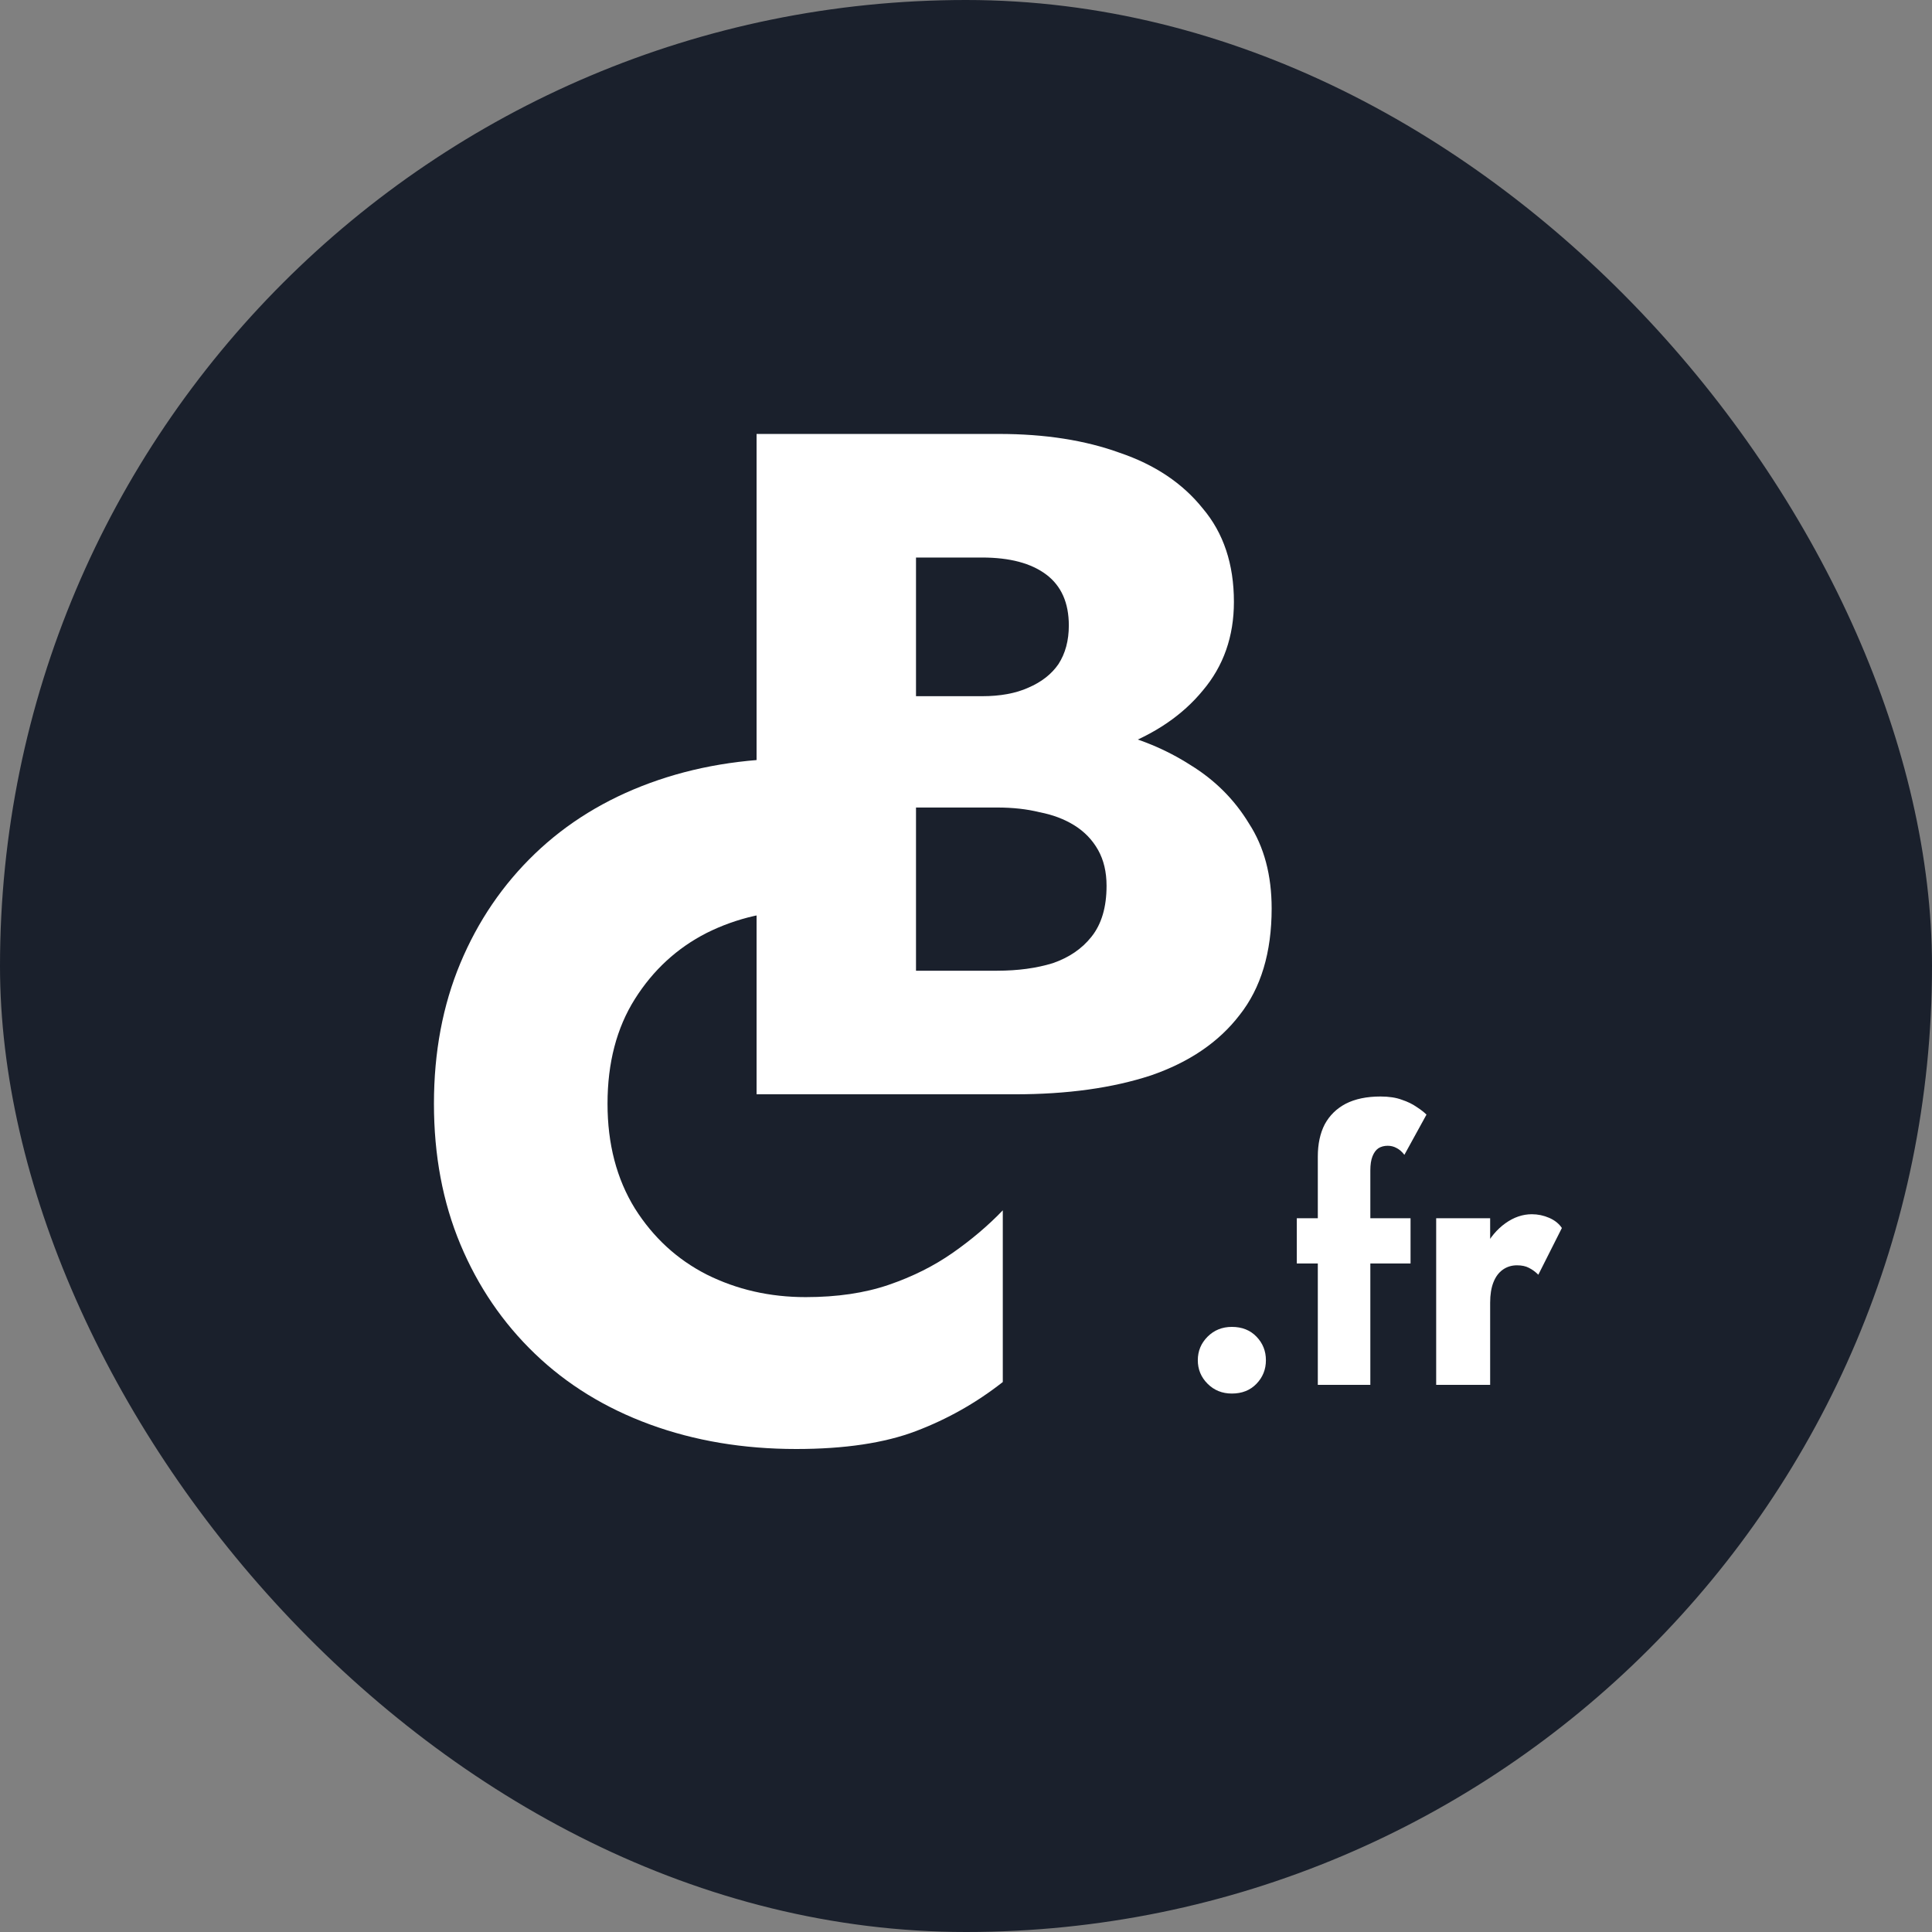
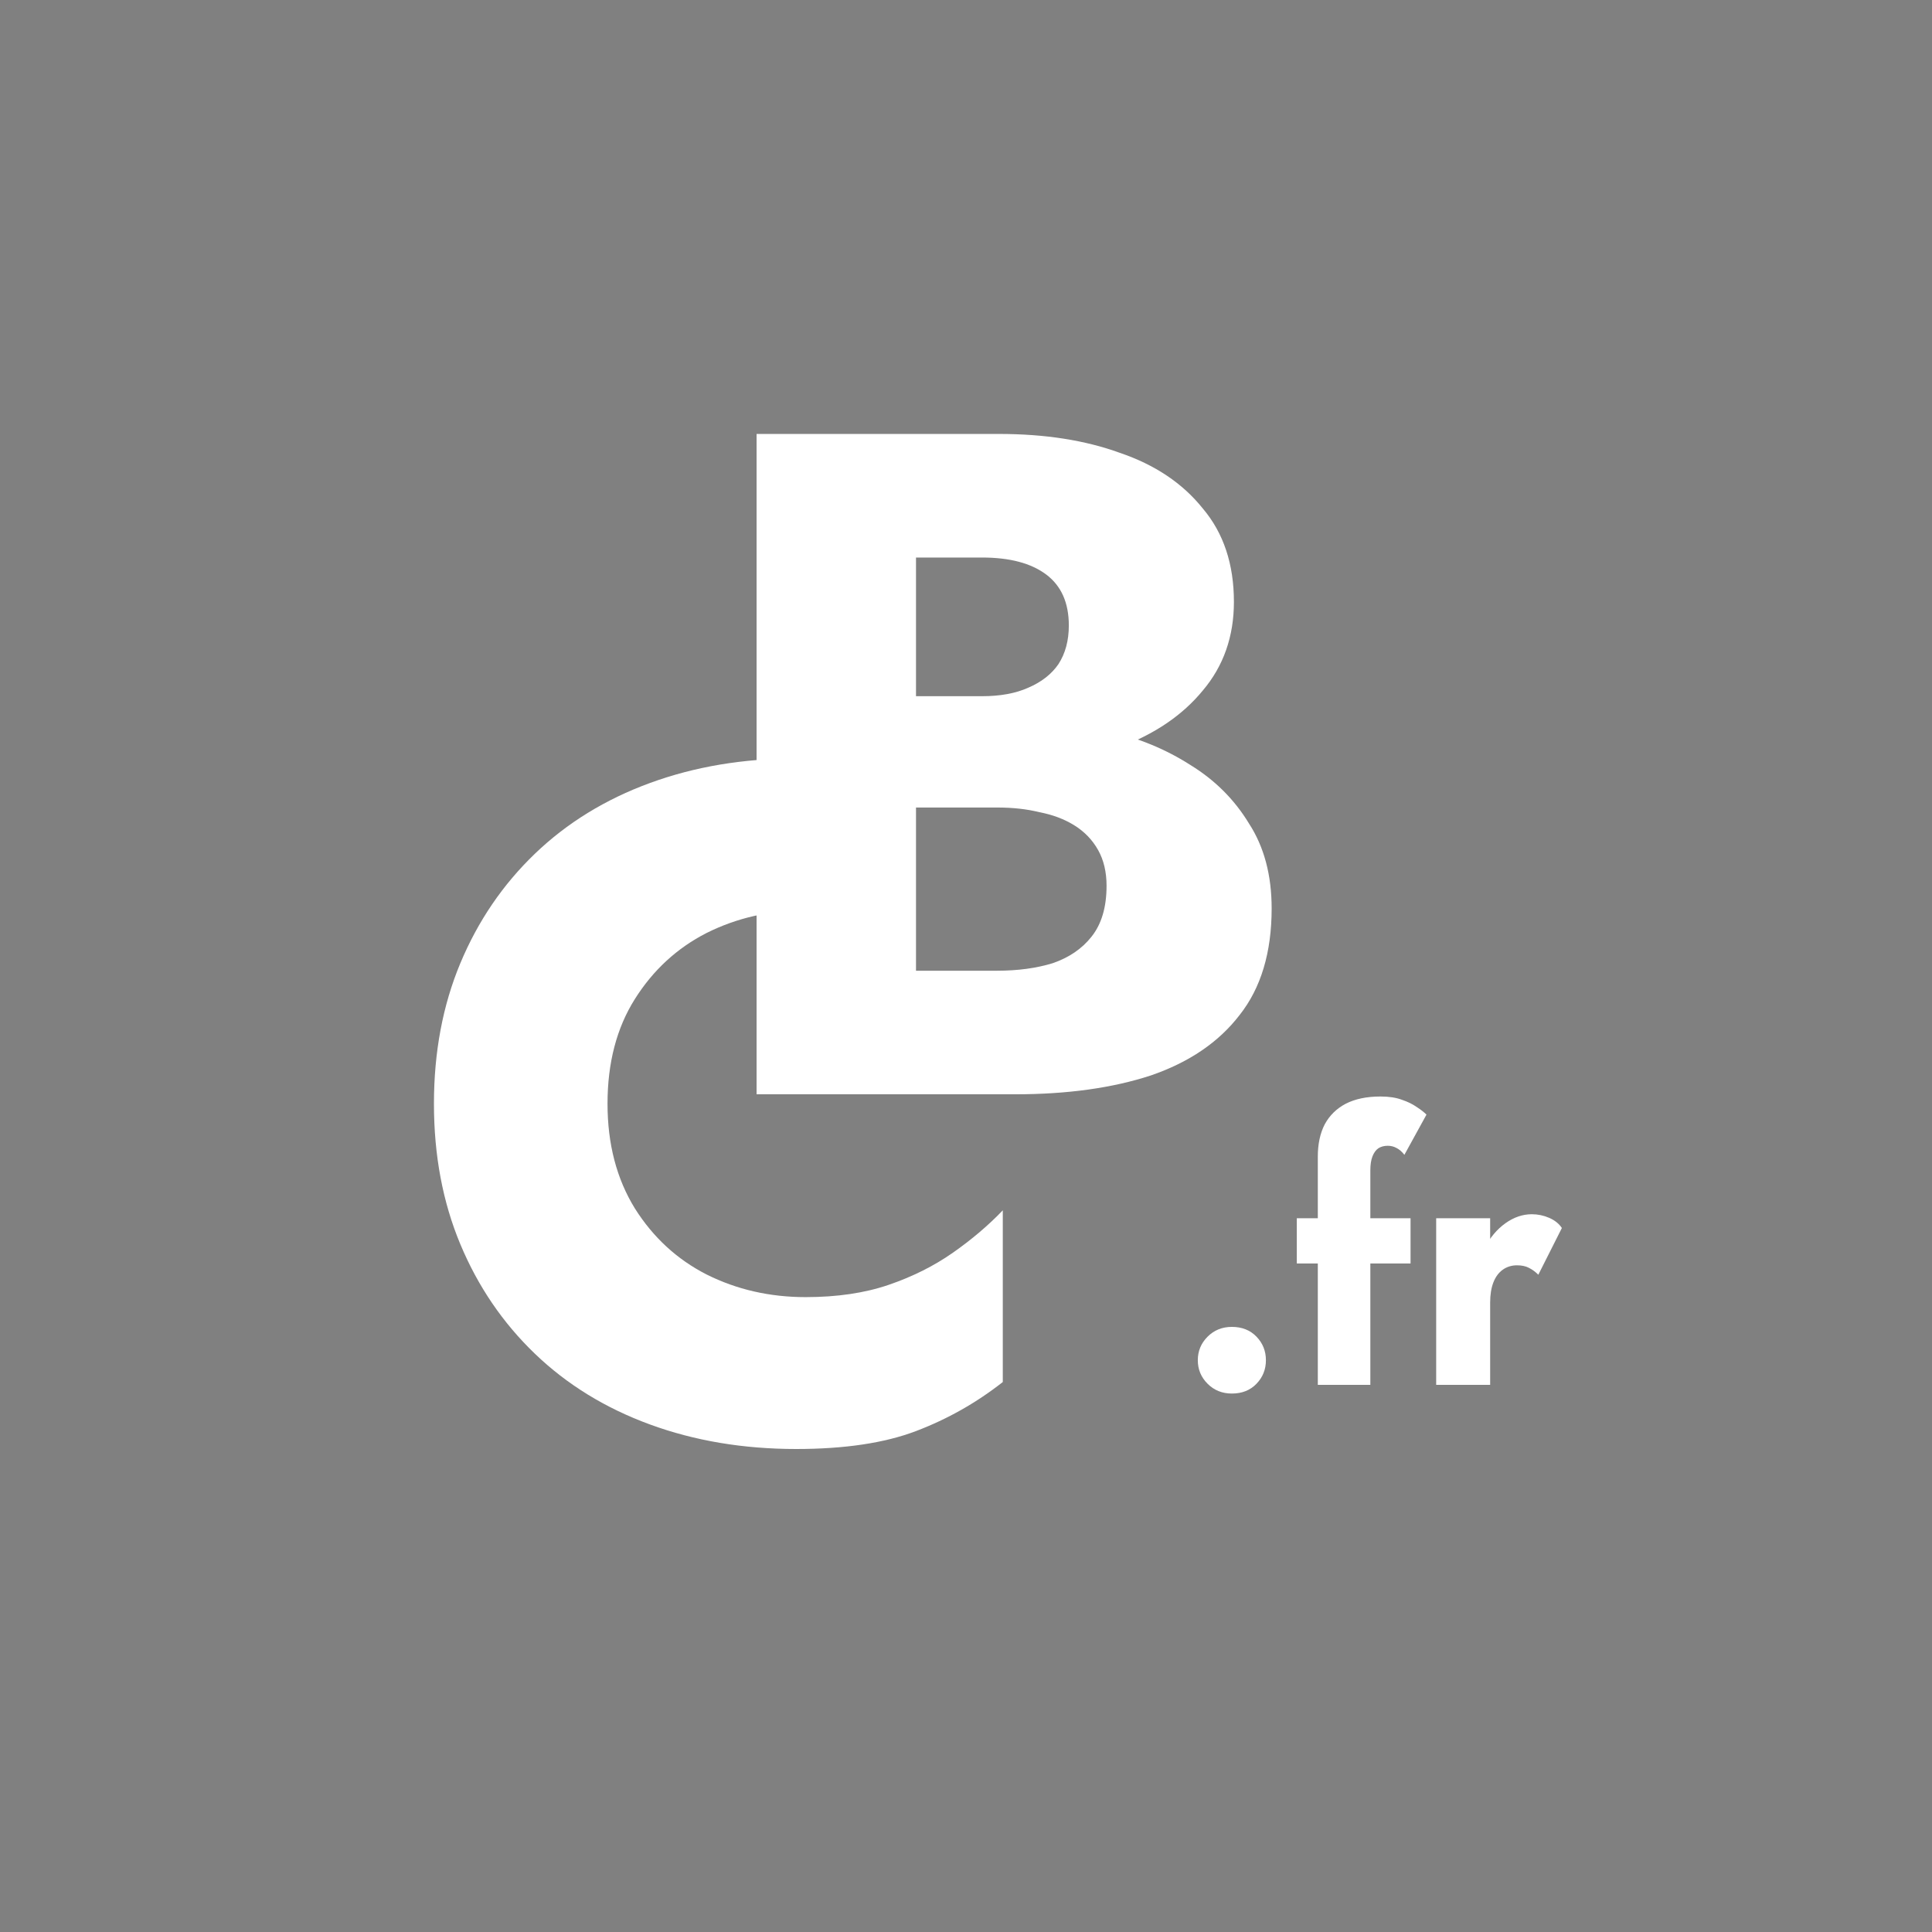
<svg xmlns="http://www.w3.org/2000/svg" width="512" height="512" viewBox="0 0 512 512" fill="none">
  <rect x="0" y="0" width="512" height="512" fill="#808080" stroke="none" />
-   <rect width="512" height="512" rx="256" fill="#1A202C" />
  <path d="M168.25 264.75C163.417 272.417 161 281.667 161 292.5C161 303.167 163.417 312.417 168.25 320.25C173.083 327.917 179.417 333.75 187.25 337.75C195.25 341.75 204 343.75 213.5 343.75C221.833 343.75 229.167 342.667 235.5 340.5C241.833 338.333 247.5 335.5 252.5 332C257.5 328.5 261.917 324.75 265.75 320.75V366.25C258.75 371.75 251.083 376.083 242.75 379.25C234.417 382.417 223.833 384 211 384C197 384 184.083 381.833 172.25 377.5C160.417 373.167 150.25 366.917 141.75 358.75C133.25 350.583 126.667 340.917 122 329.75C117.333 318.583 115 306.167 115 292.5C115 278.833 117.333 266.417 122 255.25C126.667 244.083 133.25 234.417 141.75 226.25C150.25 218.083 160.417 211.833 172.25 207.5C184.083 203.167 197 201 211 201L213.5 241.25C204 241.25 195.25 243.25 187.25 247.25C179.417 251.25 173.083 257.083 168.25 264.75Z" fill="white" />
  <path d="M232 203H264.75C276.917 203 287.583 201.333 296.75 198C306.083 194.5 313.417 189.5 318.75 183C324.25 176.5 327 168.667 327 159.5C327 149.5 324.25 141.25 318.75 134.75C313.417 128.083 306.083 123.167 296.75 120C287.583 116.667 276.917 115 264.75 115H200.5V290H269C282.833 290 294.833 288.333 305 285C315.167 281.5 323 276.167 328.5 269C334.167 261.833 337 252.417 337 240.75C337 231.917 335 224.417 331 218.25C327.167 211.917 322 206.75 315.5 202.75C309 198.583 301.75 195.583 293.75 193.75C285.75 191.917 277.5 191 269 191H232V214H264.25C268.417 214 272.167 214.417 275.5 215.25C279 215.917 282.083 217.083 284.75 218.75C287.417 220.417 289.5 222.583 291 225.25C292.5 227.917 293.25 231.083 293.25 234.75C293.25 240.417 291.917 244.917 289.25 248.25C286.75 251.417 283.333 253.75 279 255.25C274.667 256.583 269.75 257.25 264.25 257.25H242.75V147.75H260.25C267.583 147.75 273.25 149.25 277.25 152.25C281.25 155.25 283.25 159.75 283.25 165.75C283.25 169.75 282.333 173.167 280.5 176C278.667 178.667 276 180.75 272.5 182.25C269.167 183.75 265.083 184.5 260.25 184.5H232V203Z" fill="white" />
  <path d="M317.432 360.472C317.432 362.904 318.296 364.984 320.024 366.712C321.752 368.44 323.896 369.304 326.456 369.304C329.144 369.304 331.32 368.44 332.984 366.712C334.648 364.984 335.48 362.904 335.48 360.472C335.48 358.04 334.648 355.96 332.984 354.232C331.32 352.504 329.144 351.64 326.456 351.64C323.896 351.64 321.752 352.504 320.024 354.232C318.296 355.96 317.432 358.04 317.432 360.472ZM343.666 322.84V334.84H373.81V322.84H343.666ZM372.178 306.04L378.034 295.384C377.394 294.744 376.53 294.072 375.442 293.368C374.354 292.6 373.042 291.96 371.506 291.448C369.97 290.872 368.082 290.584 365.842 290.584C362.194 290.584 359.122 291.224 356.626 292.504C354.194 293.784 352.338 295.608 351.058 297.976C349.842 300.344 349.234 303.192 349.234 306.52V367H363.154V310.168C363.154 308.632 363.346 307.384 363.73 306.424C364.114 305.464 364.626 304.76 365.266 304.312C365.97 303.864 366.802 303.64 367.762 303.64C368.594 303.64 369.362 303.832 370.066 304.216C370.834 304.6 371.538 305.208 372.178 306.04ZM394.906 322.84H380.602V367H394.906V322.84ZM407.674 337.816L413.914 325.432C413.146 324.28 412.026 323.384 410.554 322.744C409.082 322.104 407.546 321.784 405.946 321.784C403.514 321.784 401.178 322.584 398.938 324.184C396.698 325.784 394.874 327.96 393.466 330.712C392.122 333.464 391.45 336.6 391.45 340.12L394.906 345.208C394.906 343.096 395.194 341.304 395.77 339.832C396.346 338.36 397.178 337.24 398.266 336.472C399.354 335.704 400.602 335.32 402.01 335.32C403.29 335.32 404.346 335.544 405.178 335.992C406.074 336.44 406.906 337.048 407.674 337.816Z" fill="white" />
</svg>